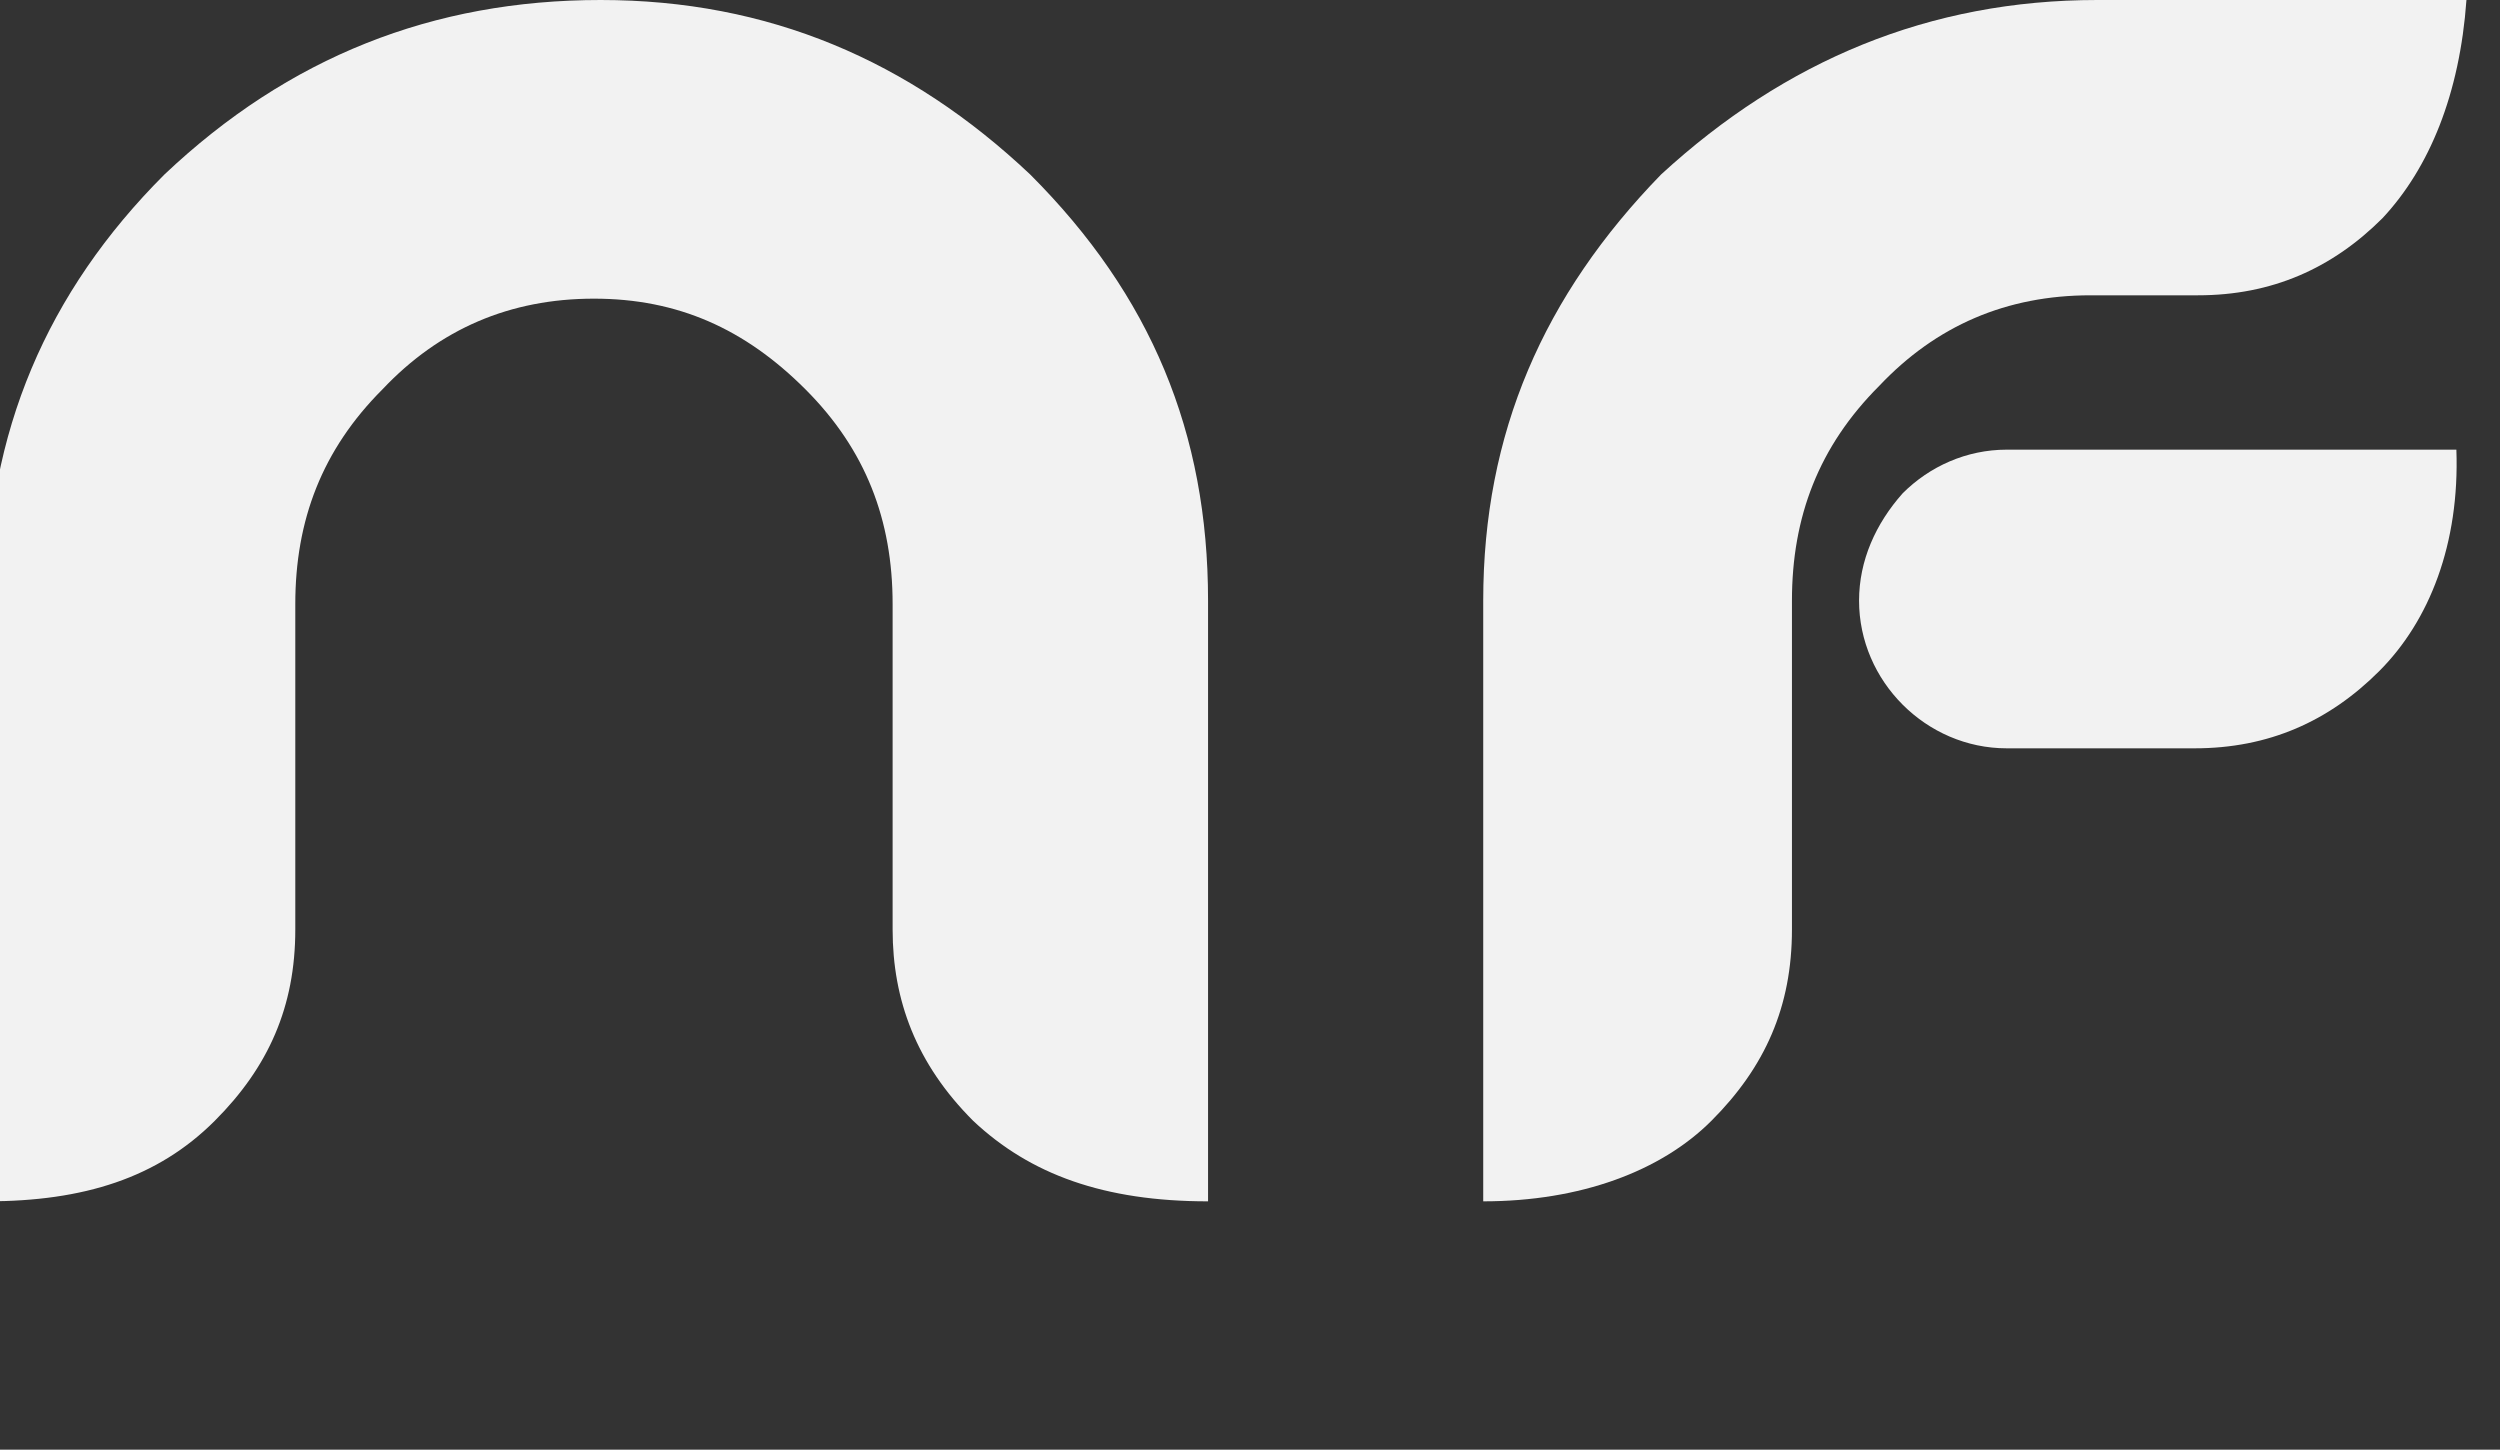
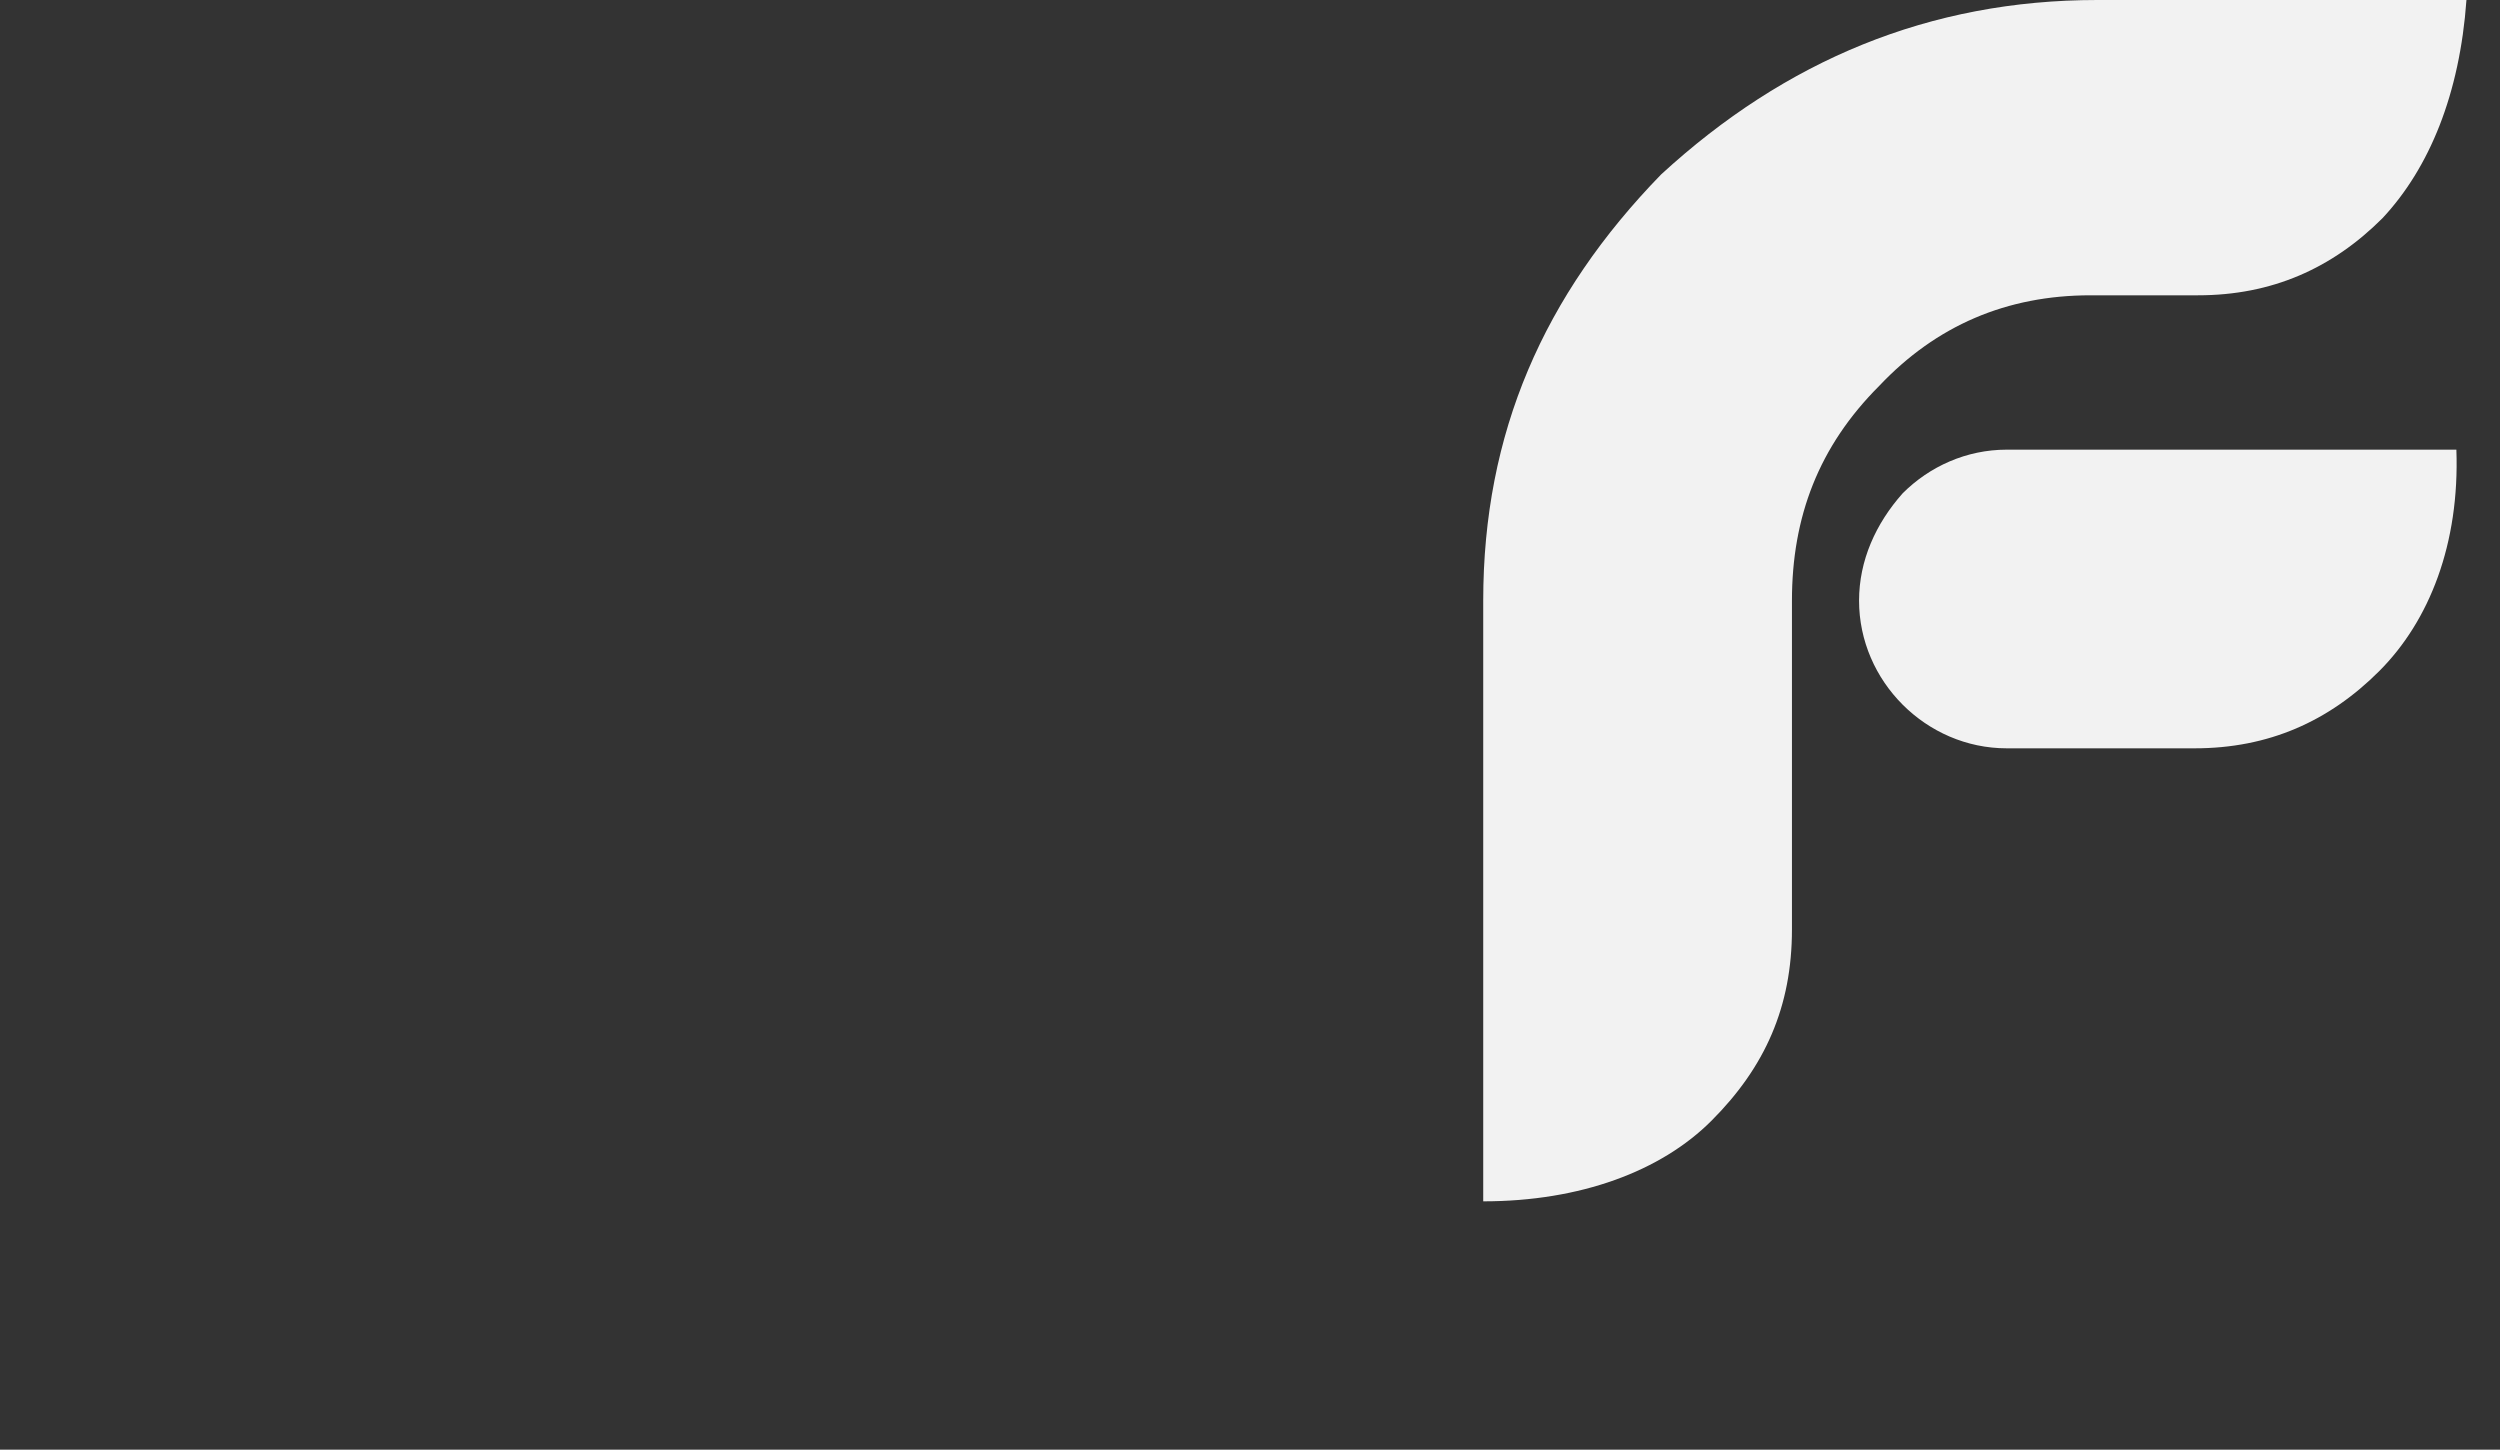
<svg xmlns="http://www.w3.org/2000/svg" version="1.1" id="Layer_1" x="0px" y="0px" viewBox="0 0 74.5 43.2" style="enable-background:new 0 0 74.5 43.2;" xml:space="preserve">
  <rect x="0" y="0" width="74.5" height="43.2" fill="#333333" stroke="none" />
  <style type="text/css">
	.st0{fill:#F2F2F2;}
</style>
  <g>
-     <path class="st0" d="M29,33.4c-1.7-1.7-2.4-3.6-2.4-5.7V18c0-2.5-0.8-4.6-2.6-6.4c-1.8-1.8-3.8-2.7-6.3-2.7s-4.6,0.9-6.3,2.7   c-1.8,1.8-2.6,3.9-2.6,6.4v9.7c0,2.3-0.8,4.1-2.4,5.7c-1.7,1.7-3.9,2.4-6.8,2.4V17.9c0-5,1.8-9.2,5.3-12.7C8.6,1.7,12.9,0,17.9,0   s9.2,1.8,12.8,5.2c3.6,3.6,5.3,7.7,5.3,12.7v17.9C32.9,35.8,30.7,35,29,33.4z" />
    <path class="st0" d="M71,6.5c-1.5,1.5-3.3,2.3-5.5,2.3h-3.2c-2.5,0-4.6,0.9-6.3,2.7c-1.8,1.8-2.6,3.9-2.6,6.4v9.8   c0,2.3-0.8,4.1-2.4,5.7c-1.5,1.5-3.9,2.4-6.8,2.4V17.9c0-5,1.8-9.1,5.3-12.7C53.2,1.8,57.5,0,62.5,0h11C73.3,2.8,72.4,5,71,6.5z    M70.9,20c-1.5,1.5-3.3,2.3-5.5,2.3h-5.6c-1.2,0-2.3-0.5-3.1-1.3c-0.8-0.8-1.3-1.9-1.3-3.1s0.5-2.3,1.3-3.2   c0.8-0.8,1.9-1.3,3.1-1.3h13.4C73.3,16.2,72.4,18.5,70.9,20z" />
  </g>
</svg>